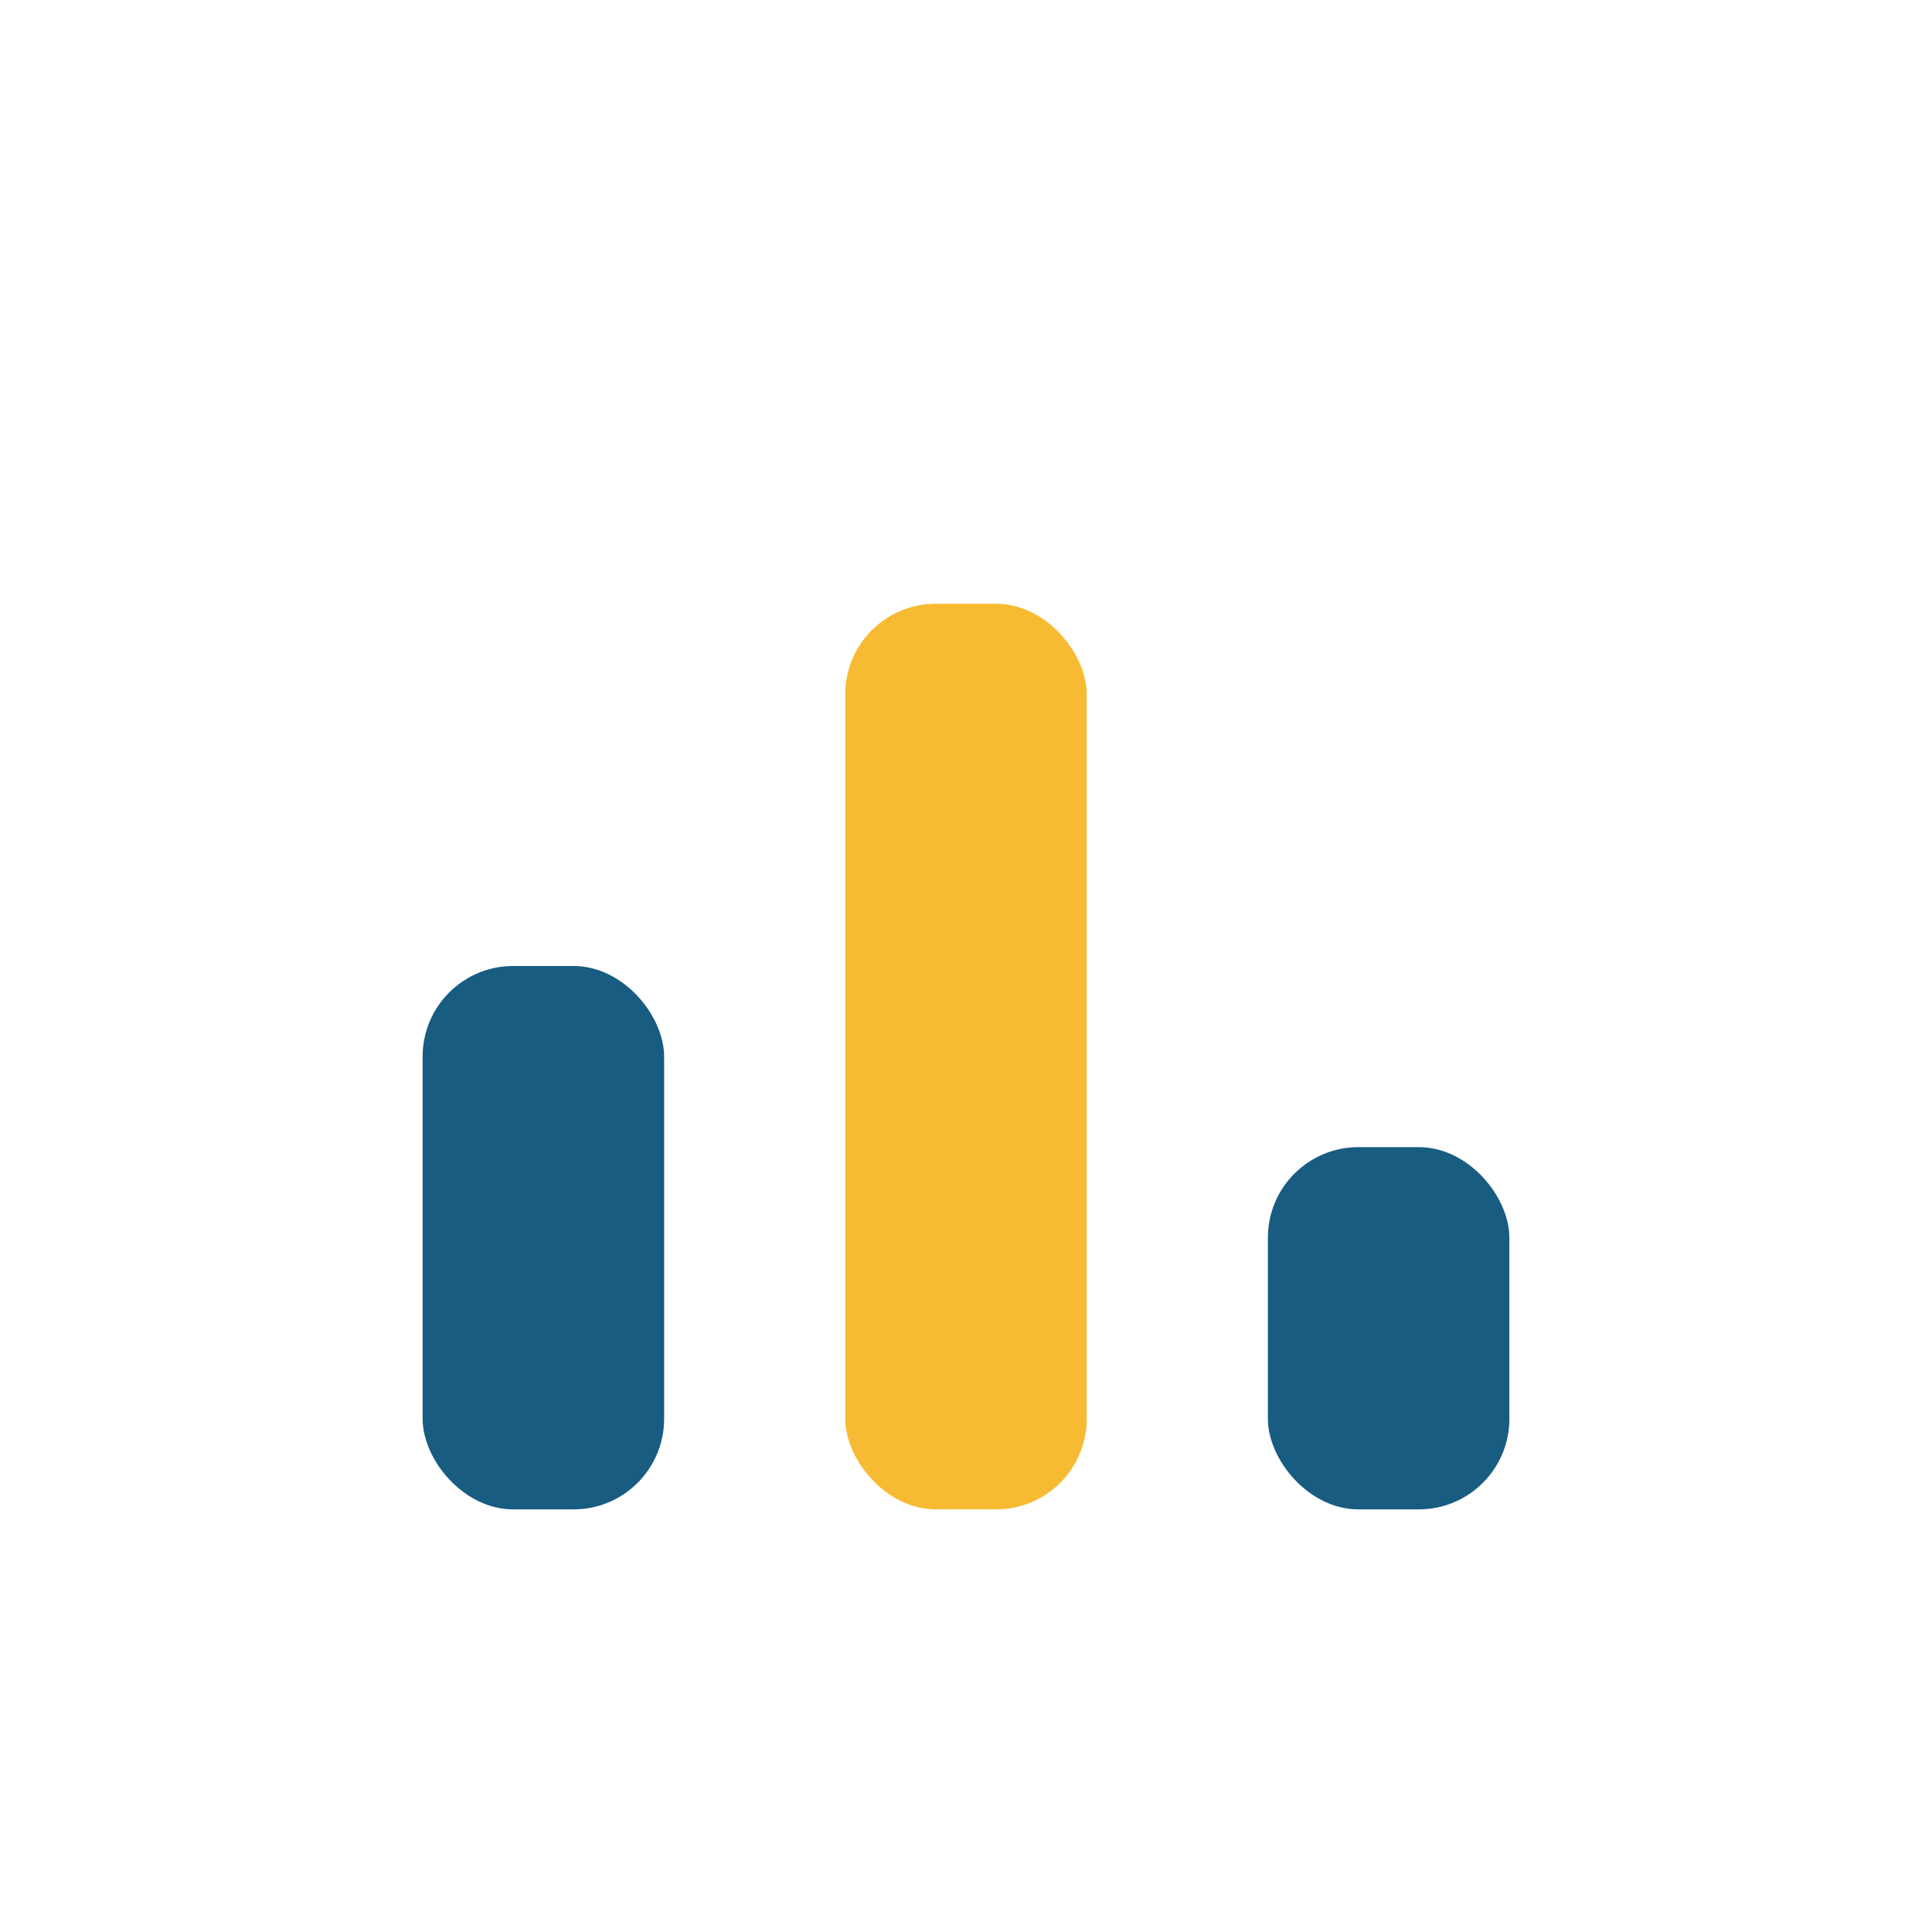
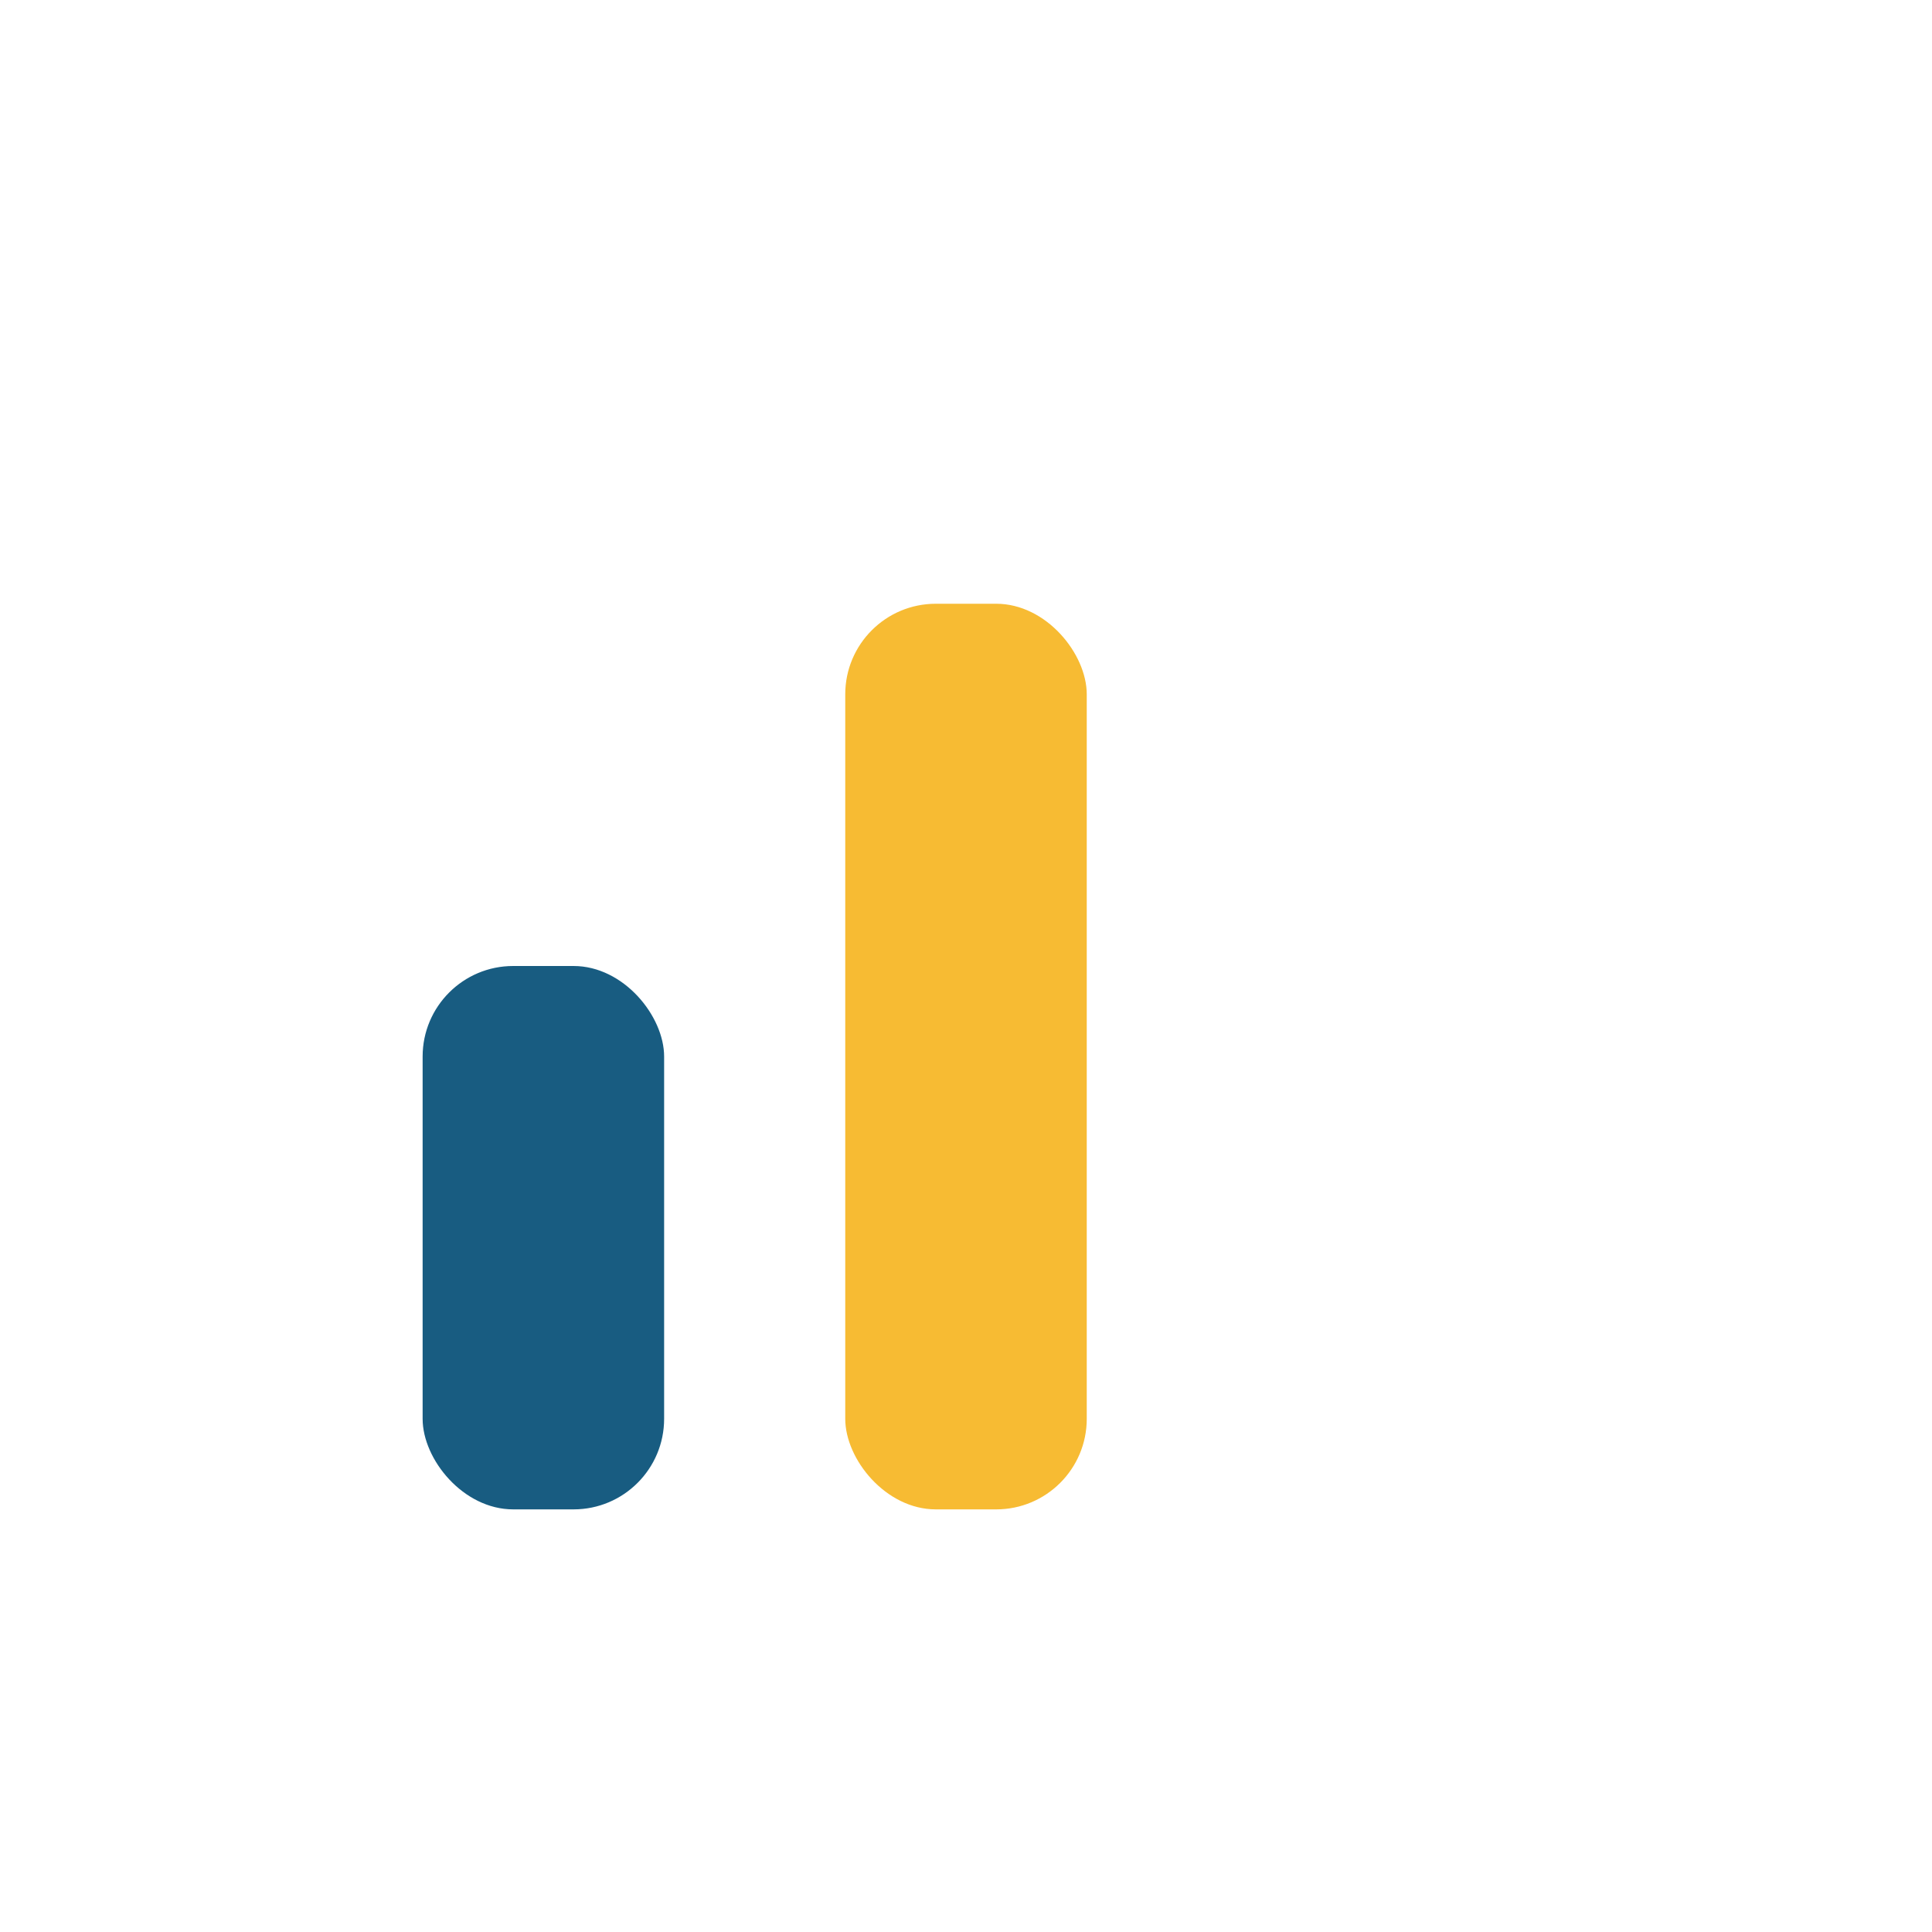
<svg xmlns="http://www.w3.org/2000/svg" width="32" height="32" viewBox="0 0 32 32">
  <rect x="7" y="16" width="4" height="9" rx="1.5" fill="#185C81" />
  <rect x="14" y="10" width="4" height="15" rx="1.5" fill="#F7BB33" />
-   <rect x="21" y="19" width="4" height="6" rx="1.5" fill="#185C81" />
</svg>